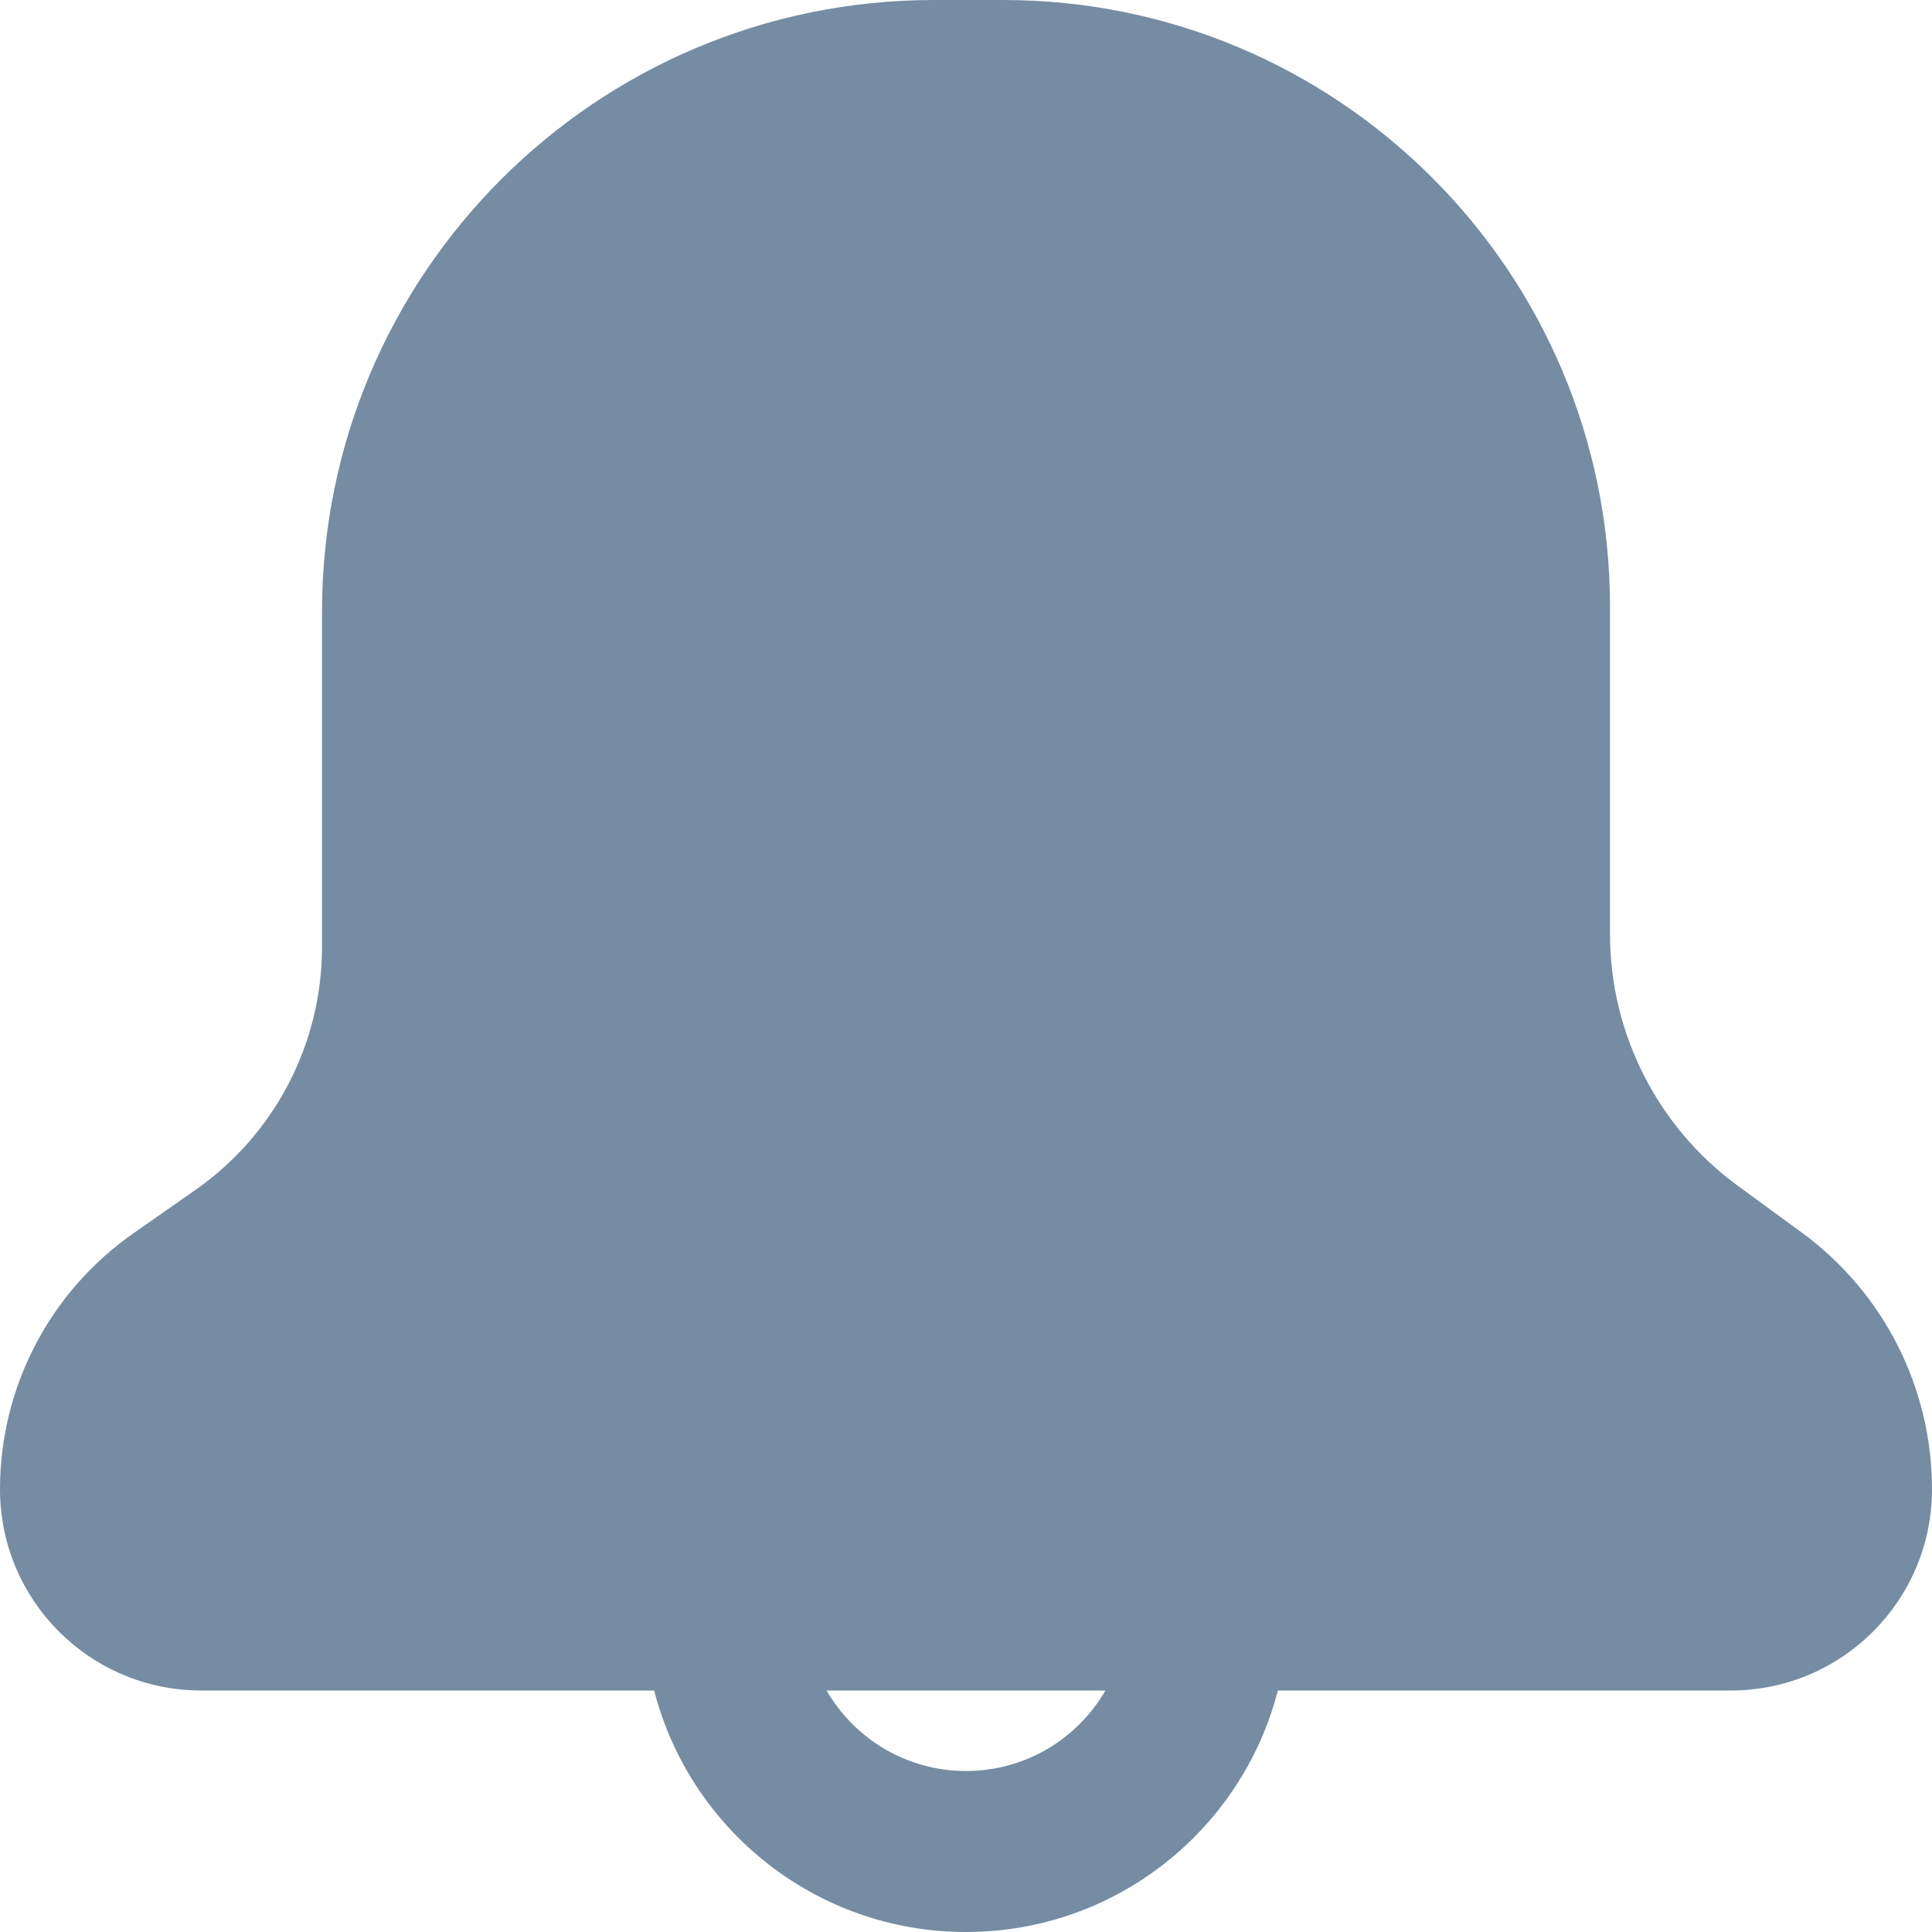
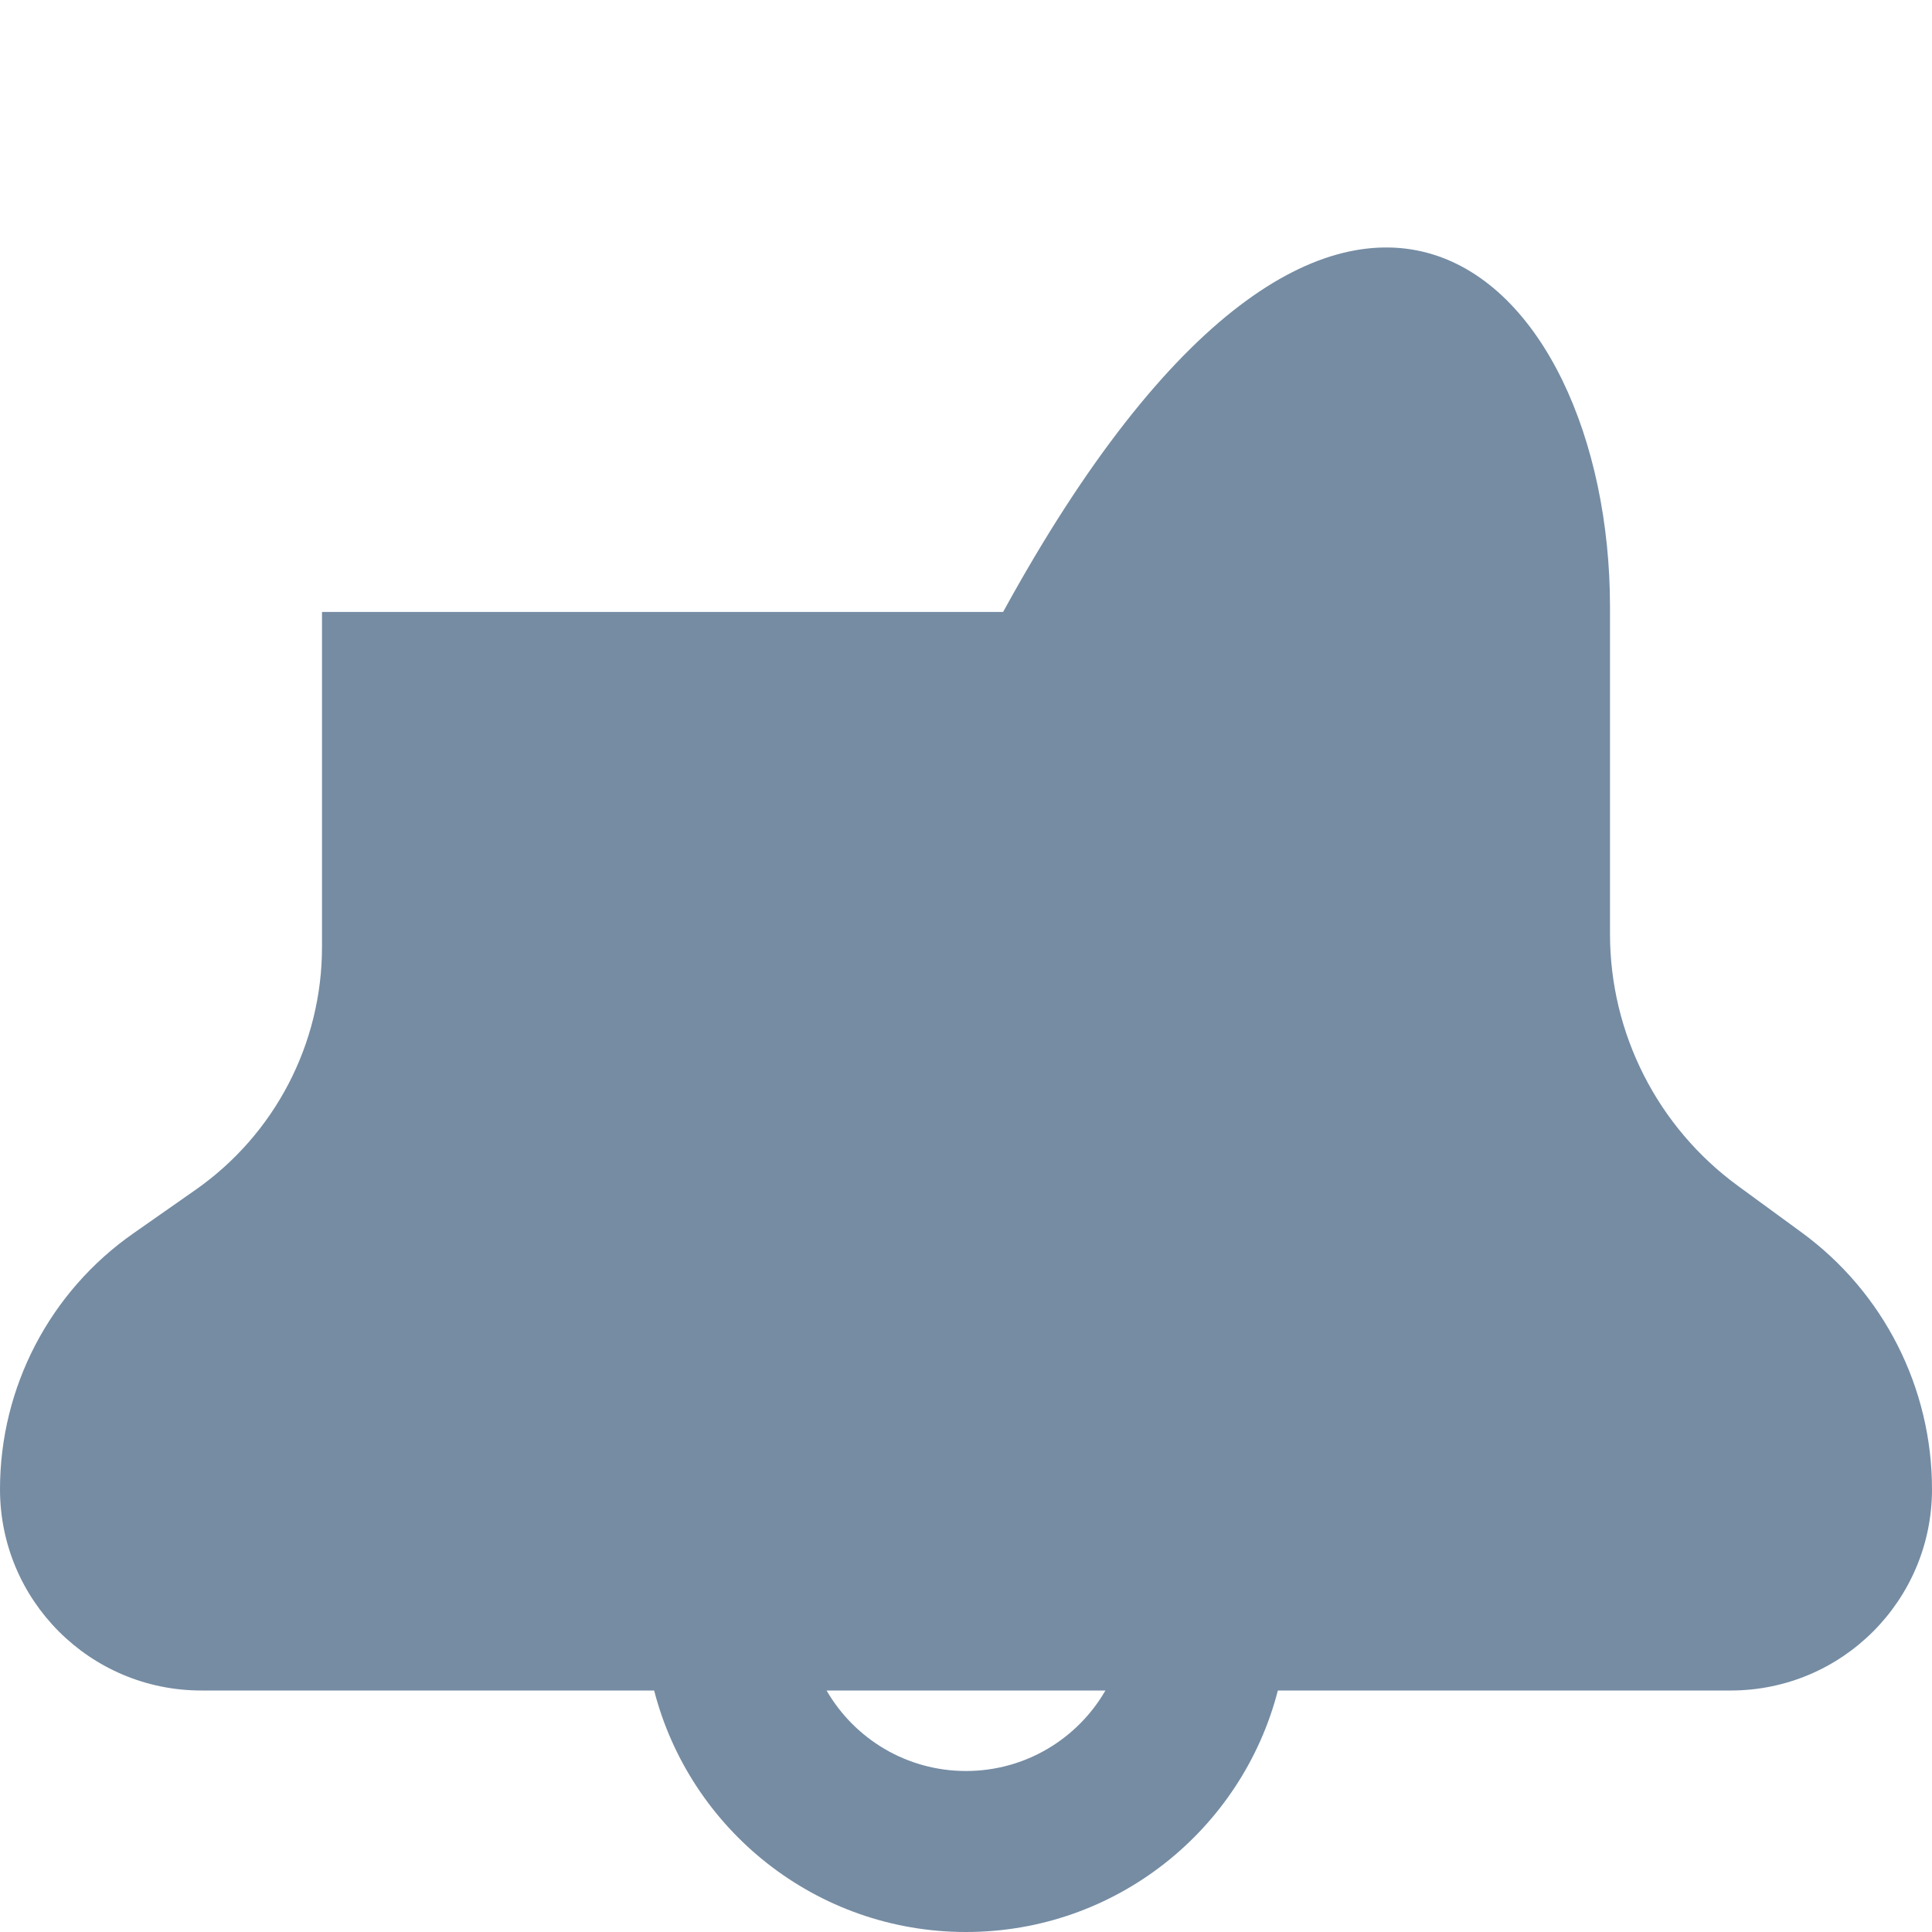
<svg xmlns="http://www.w3.org/2000/svg" width="800px" height="800px" viewBox="0 0 24 24" id="meteor-icon-kit__solid-bell" fill="none">
-   <path fill-rule="evenodd" clip-rule="evenodd" d="M15.874 21C15.43 22.725 13.864 24 12 24C10.136 24 8.57 22.725 8.126 21H2.5C1.119 21 0 19.881 0 18.5C0 17.233 0.618 16.047 1.657 15.321L2.427 14.782C3.413 14.093 4 12.967 4 11.764V7.602C4 3.404 7.404 0 11.602 0H12.461C16.625 0 20 3.375 20 7.539V11.602C20 12.839 20.591 14.002 21.59 14.732L22.378 15.308C23.398 16.052 24 17.238 24 18.5C24 19.881 22.881 21 21.5 21H15.874ZM13.732 21H10.268C10.613 21.598 11.26 22 12 22C12.74 22 13.387 21.598 13.732 21Z" fill="#758CA3" />
+   <path fill-rule="evenodd" clip-rule="evenodd" d="M15.874 21C15.43 22.725 13.864 24 12 24C10.136 24 8.57 22.725 8.126 21H2.5C1.119 21 0 19.881 0 18.5C0 17.233 0.618 16.047 1.657 15.321L2.427 14.782C3.413 14.093 4 12.967 4 11.764V7.602H12.461C16.625 0 20 3.375 20 7.539V11.602C20 12.839 20.591 14.002 21.59 14.732L22.378 15.308C23.398 16.052 24 17.238 24 18.5C24 19.881 22.881 21 21.5 21H15.874ZM13.732 21H10.268C10.613 21.598 11.26 22 12 22C12.74 22 13.387 21.598 13.732 21Z" fill="#758CA3" />
</svg>